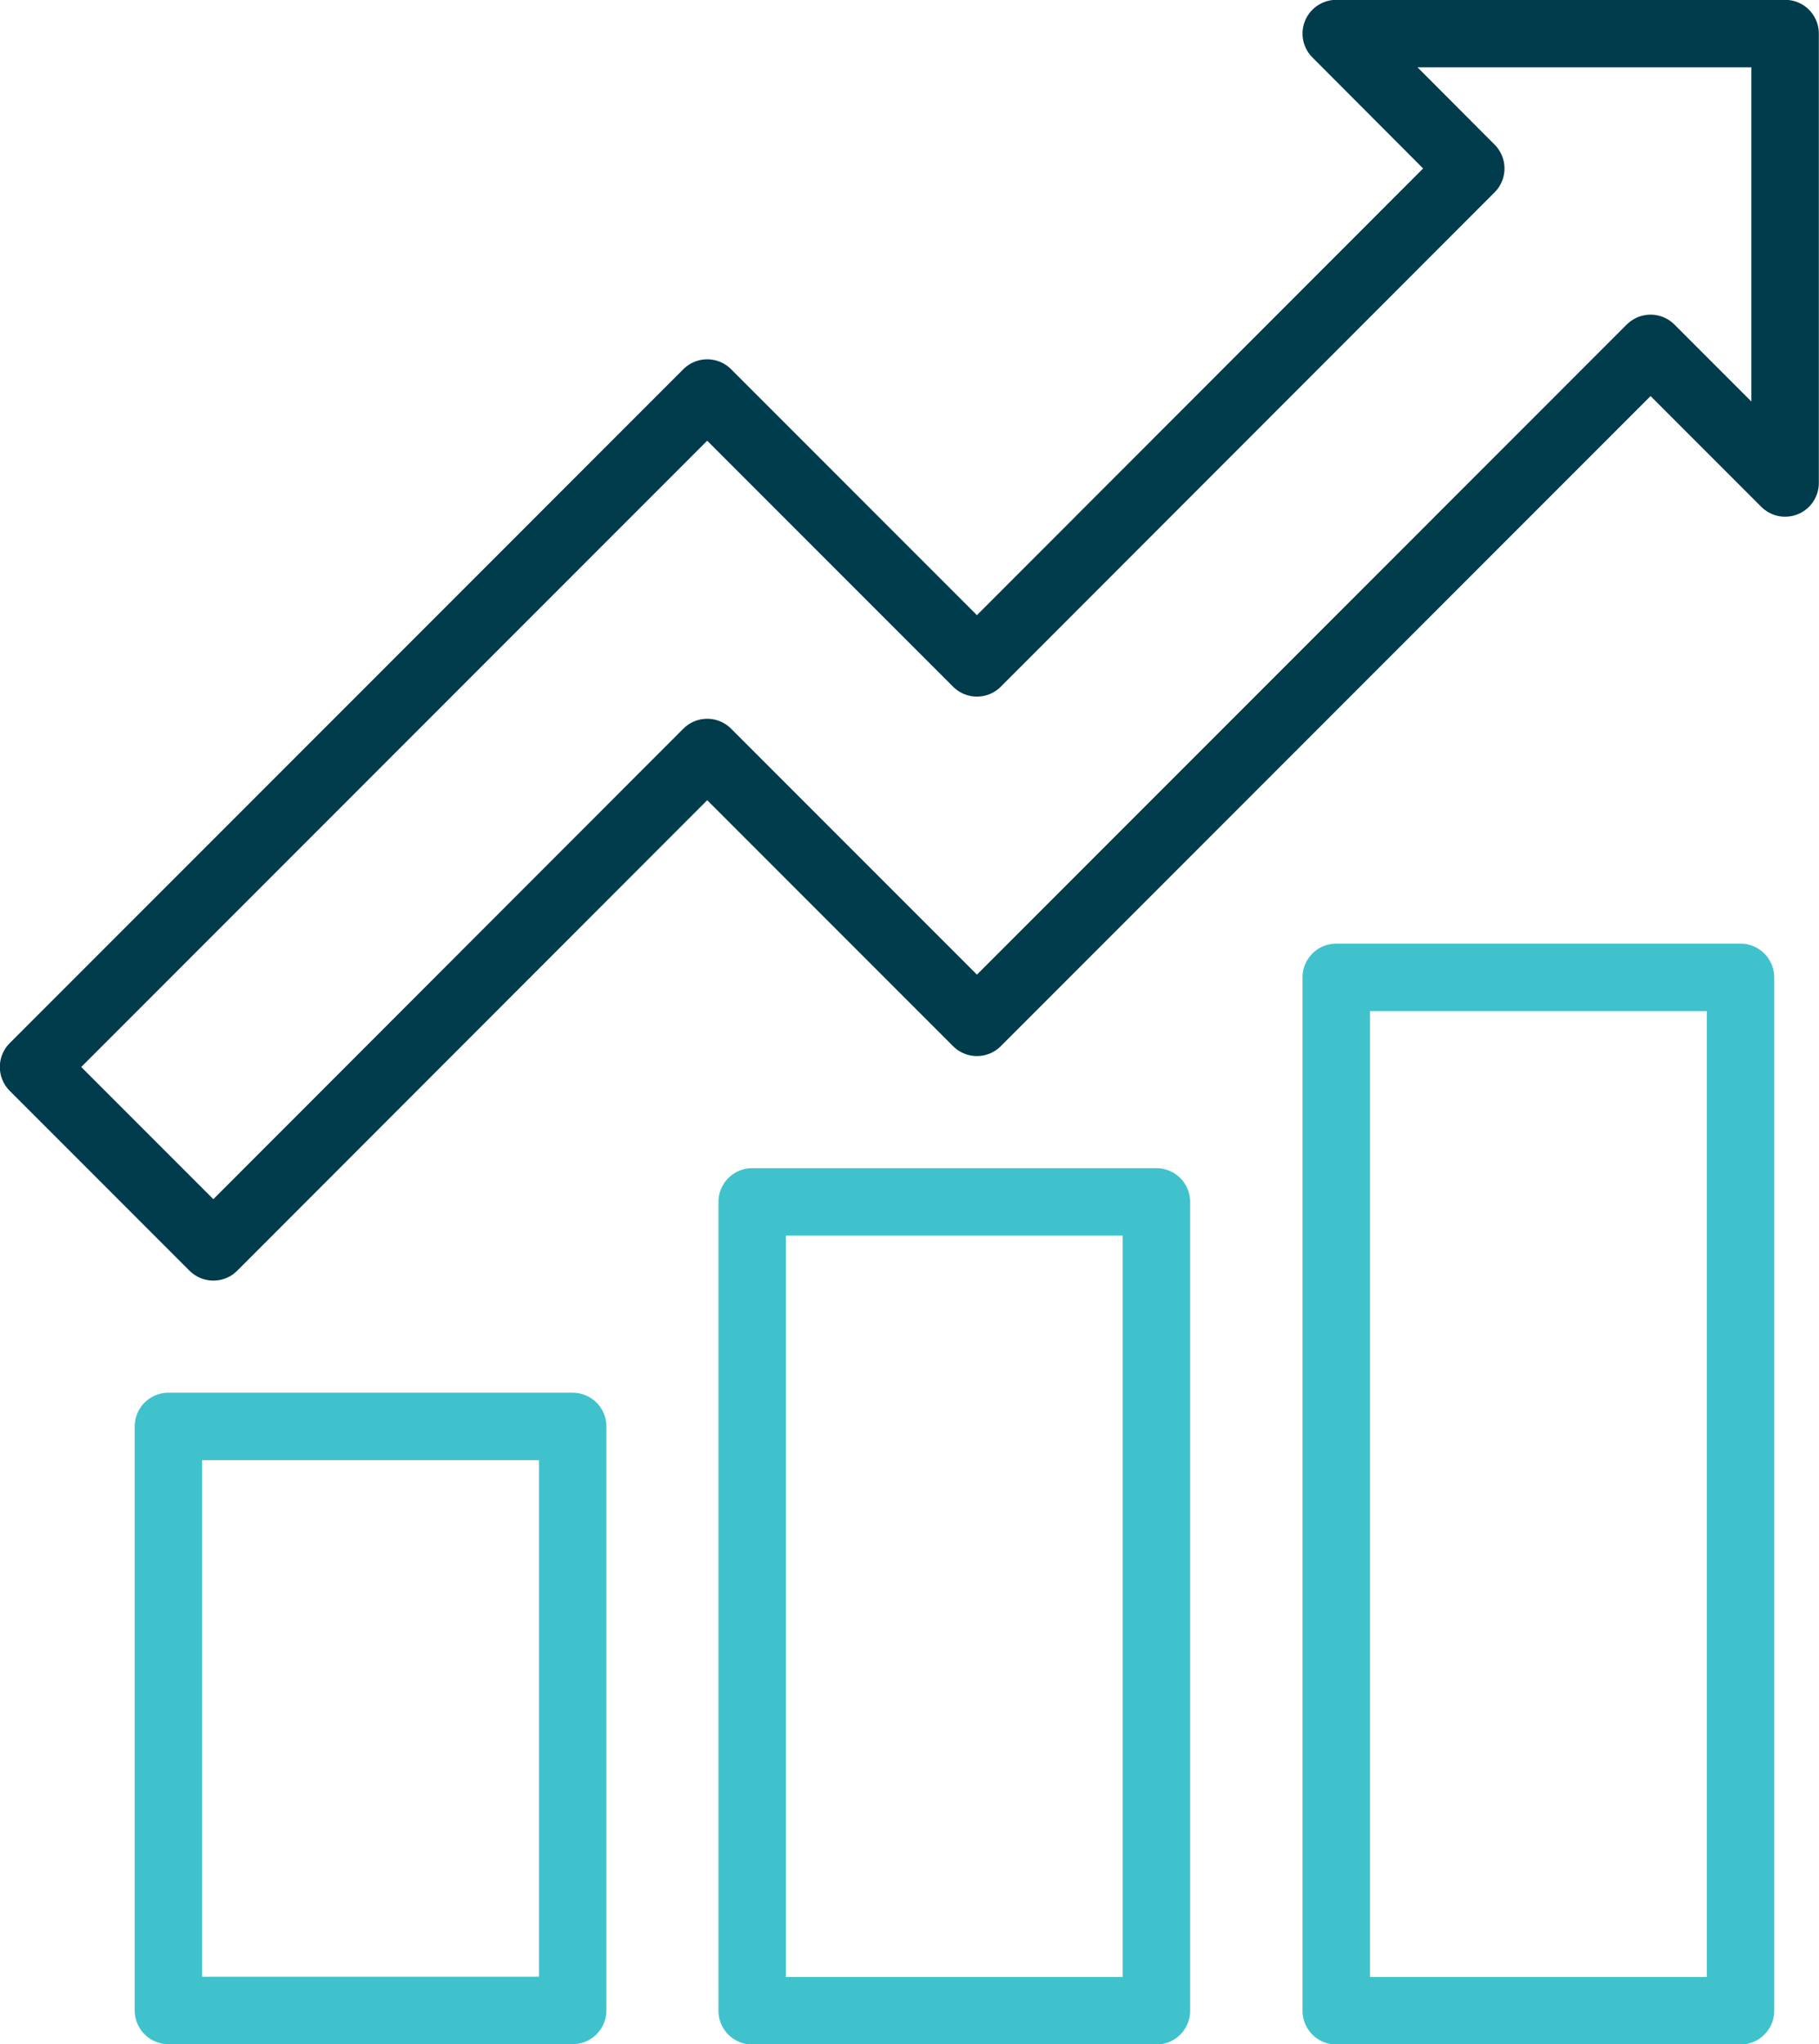
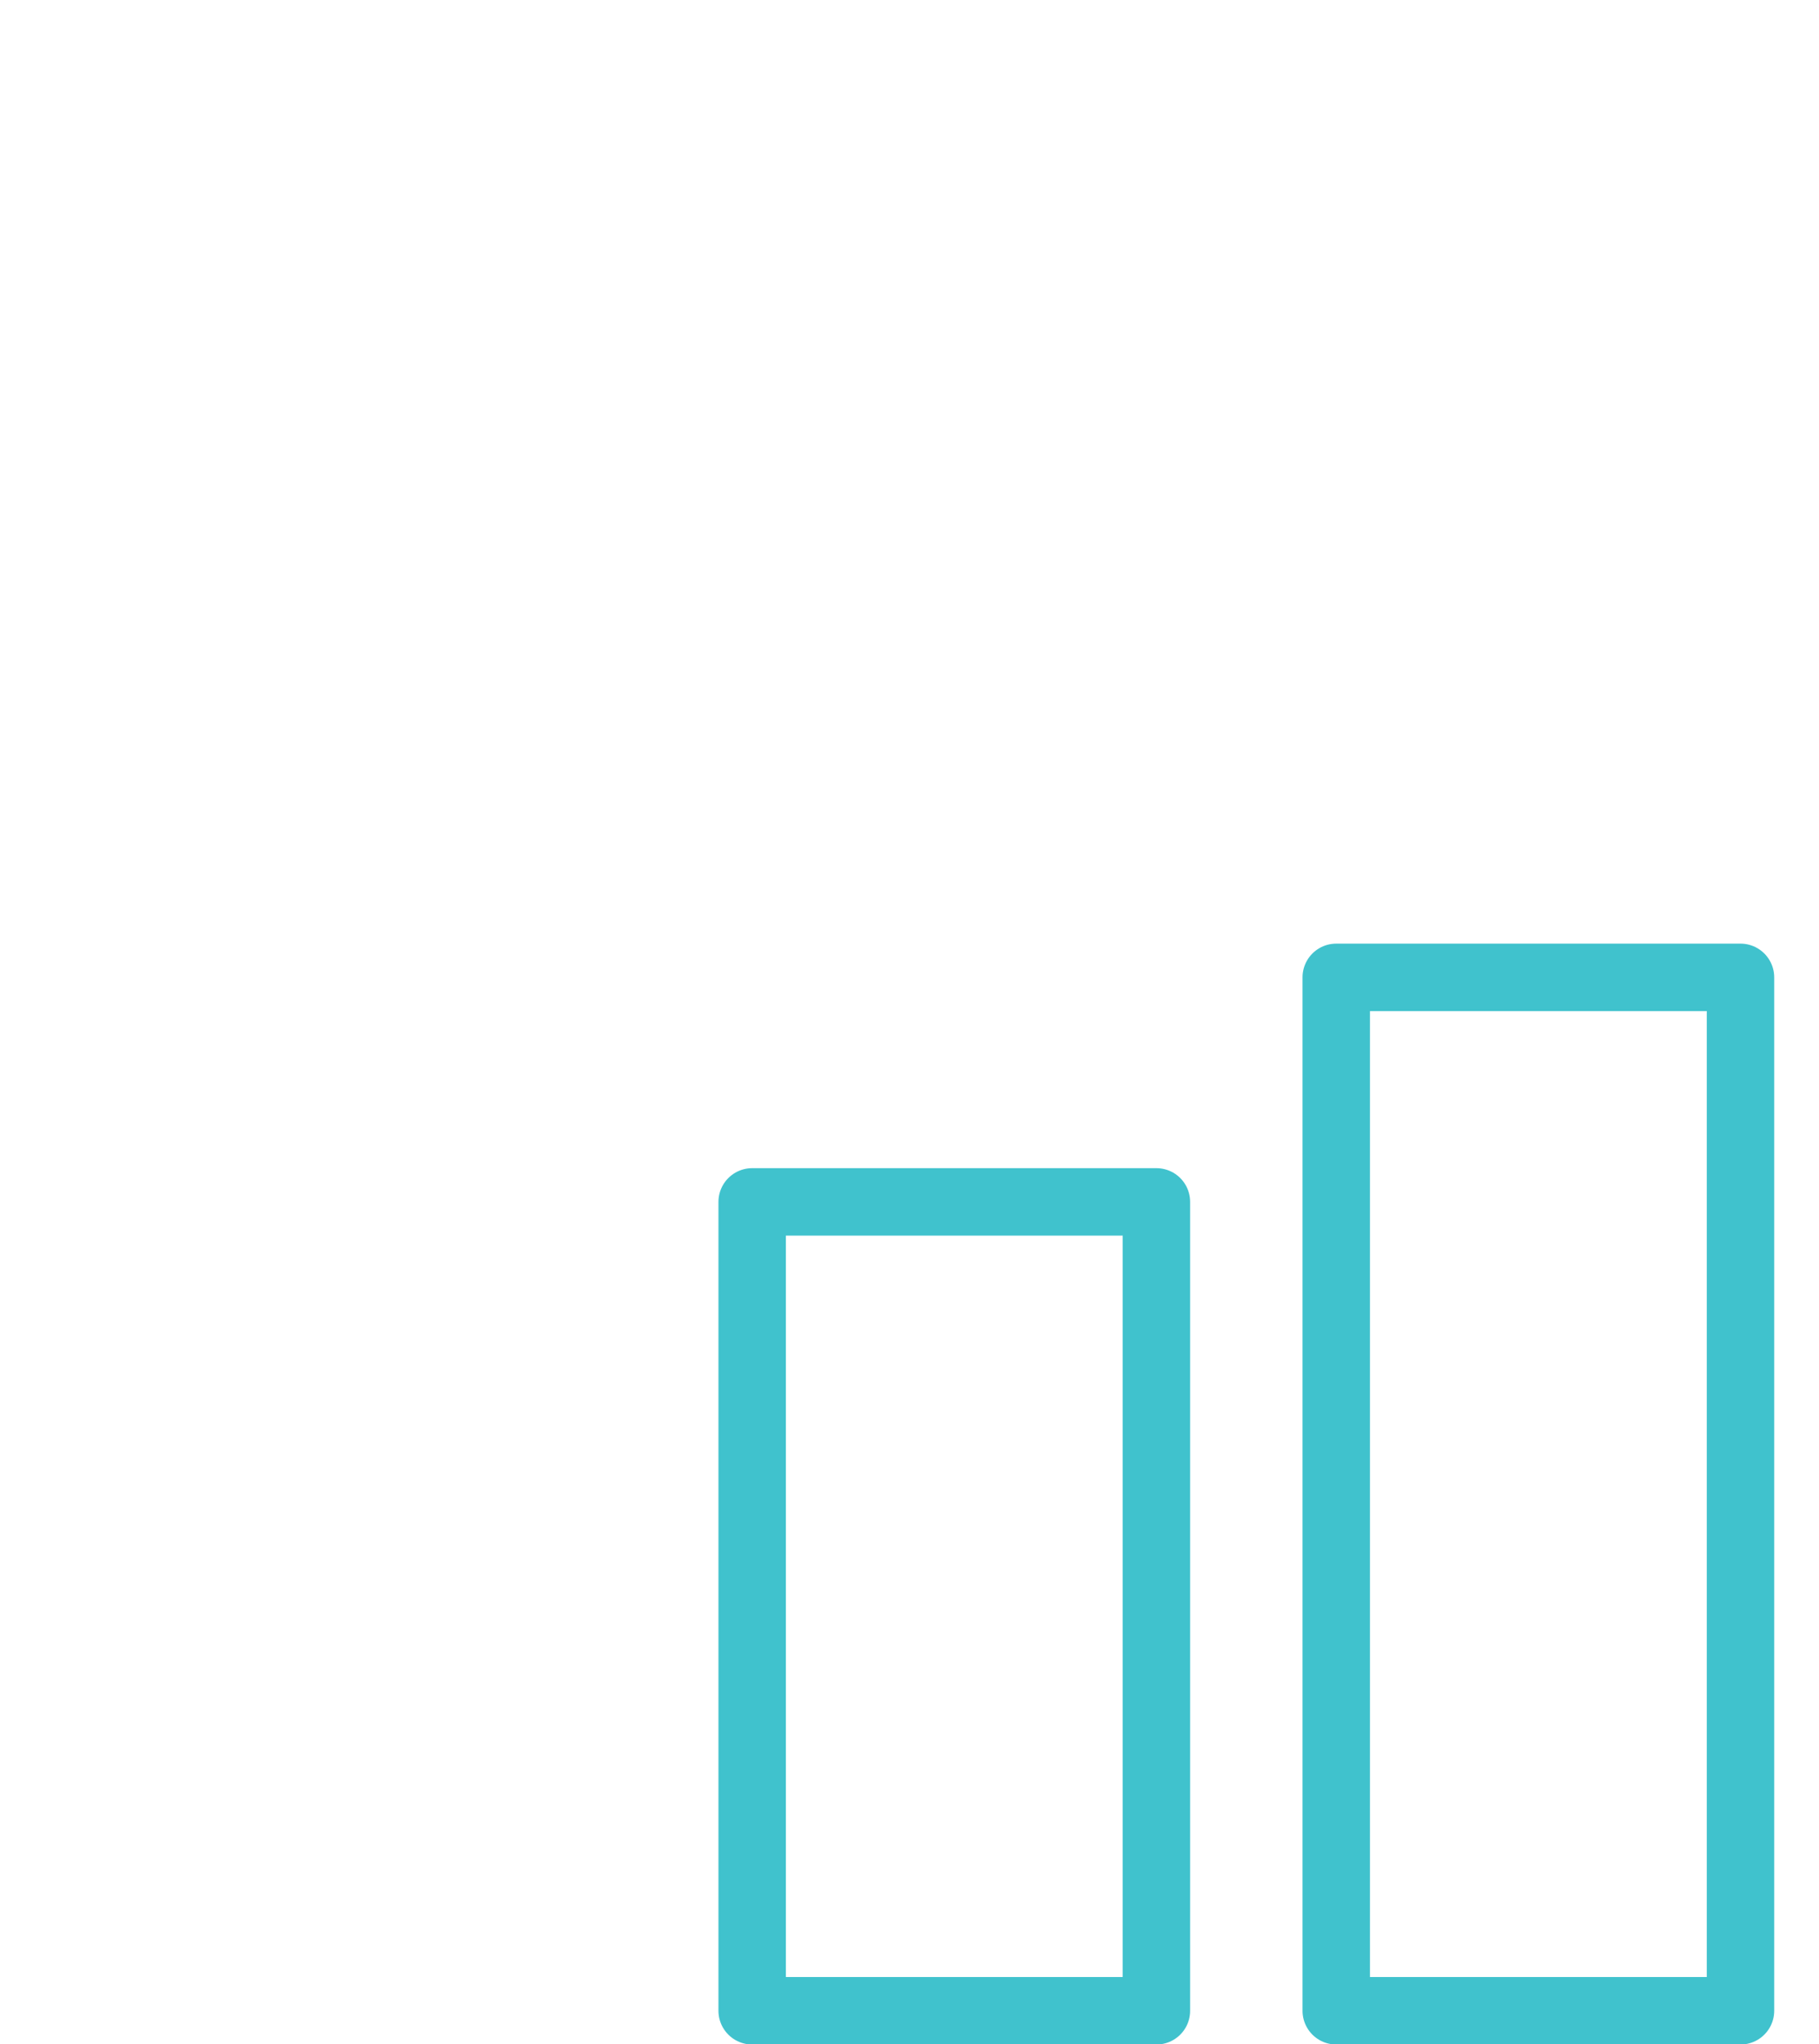
<svg xmlns="http://www.w3.org/2000/svg" id="Layer_2" viewBox="0 0 55.84 62.73">
  <defs>
    <style>.cls-1{stroke:#40c2cd;}.cls-1,.cls-2{fill:none;stroke-linecap:round;stroke-linejoin:round;stroke-width:2.07px;}.cls-2{stroke:#003c4c;}</style>
  </defs>
  <g id="Blue">
    <g>
      <rect class="cls-1" x="41.02" y="29.99" width="12.41" height="31.71" />
-       <rect class="cls-1" x="5.17" y="43.77" width="12.41" height="17.92" />
      <rect class="cls-1" x="23.09" y="36.88" width="12.41" height="24.82" />
-       <polygon class="cls-2" points="6.55 38.26 21.71 23.09 29.99 31.37 50.67 10.69 54.8 14.82 54.8 1.03 41.02 1.03 45.15 5.17 29.99 20.34 21.71 12.06 1.03 32.74 6.55 38.26" />
    </g>
  </g>
</svg>